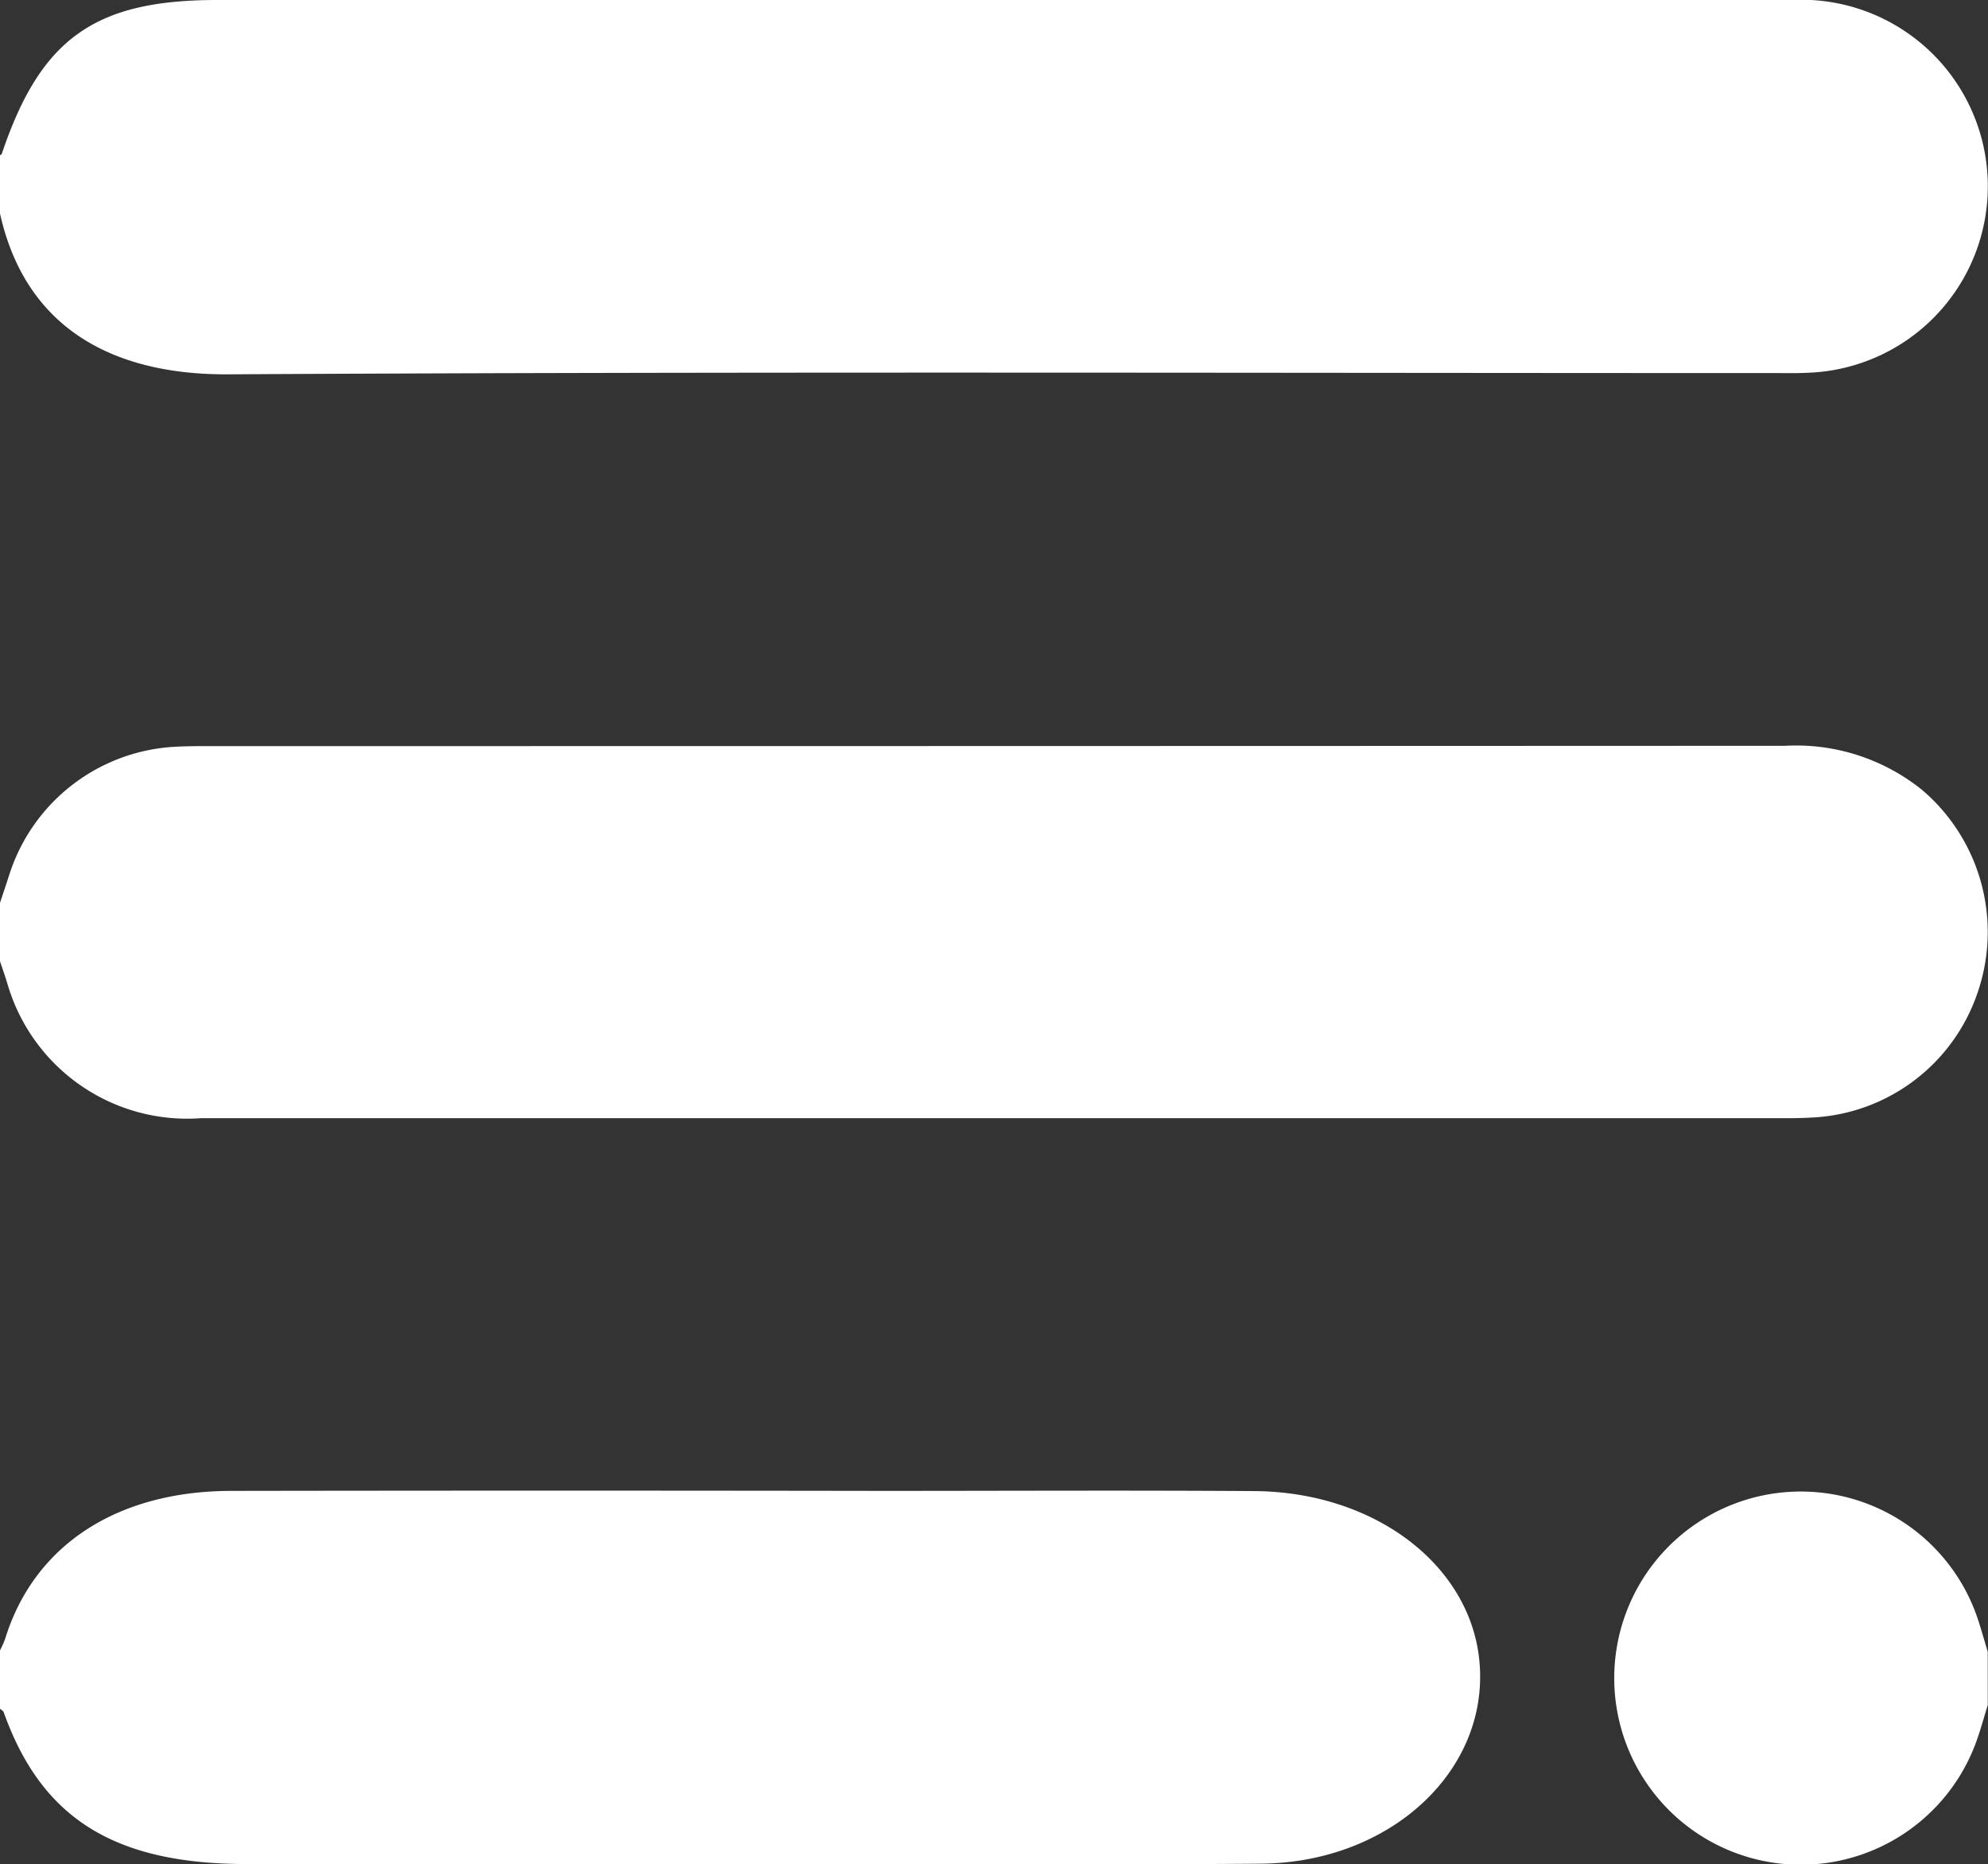
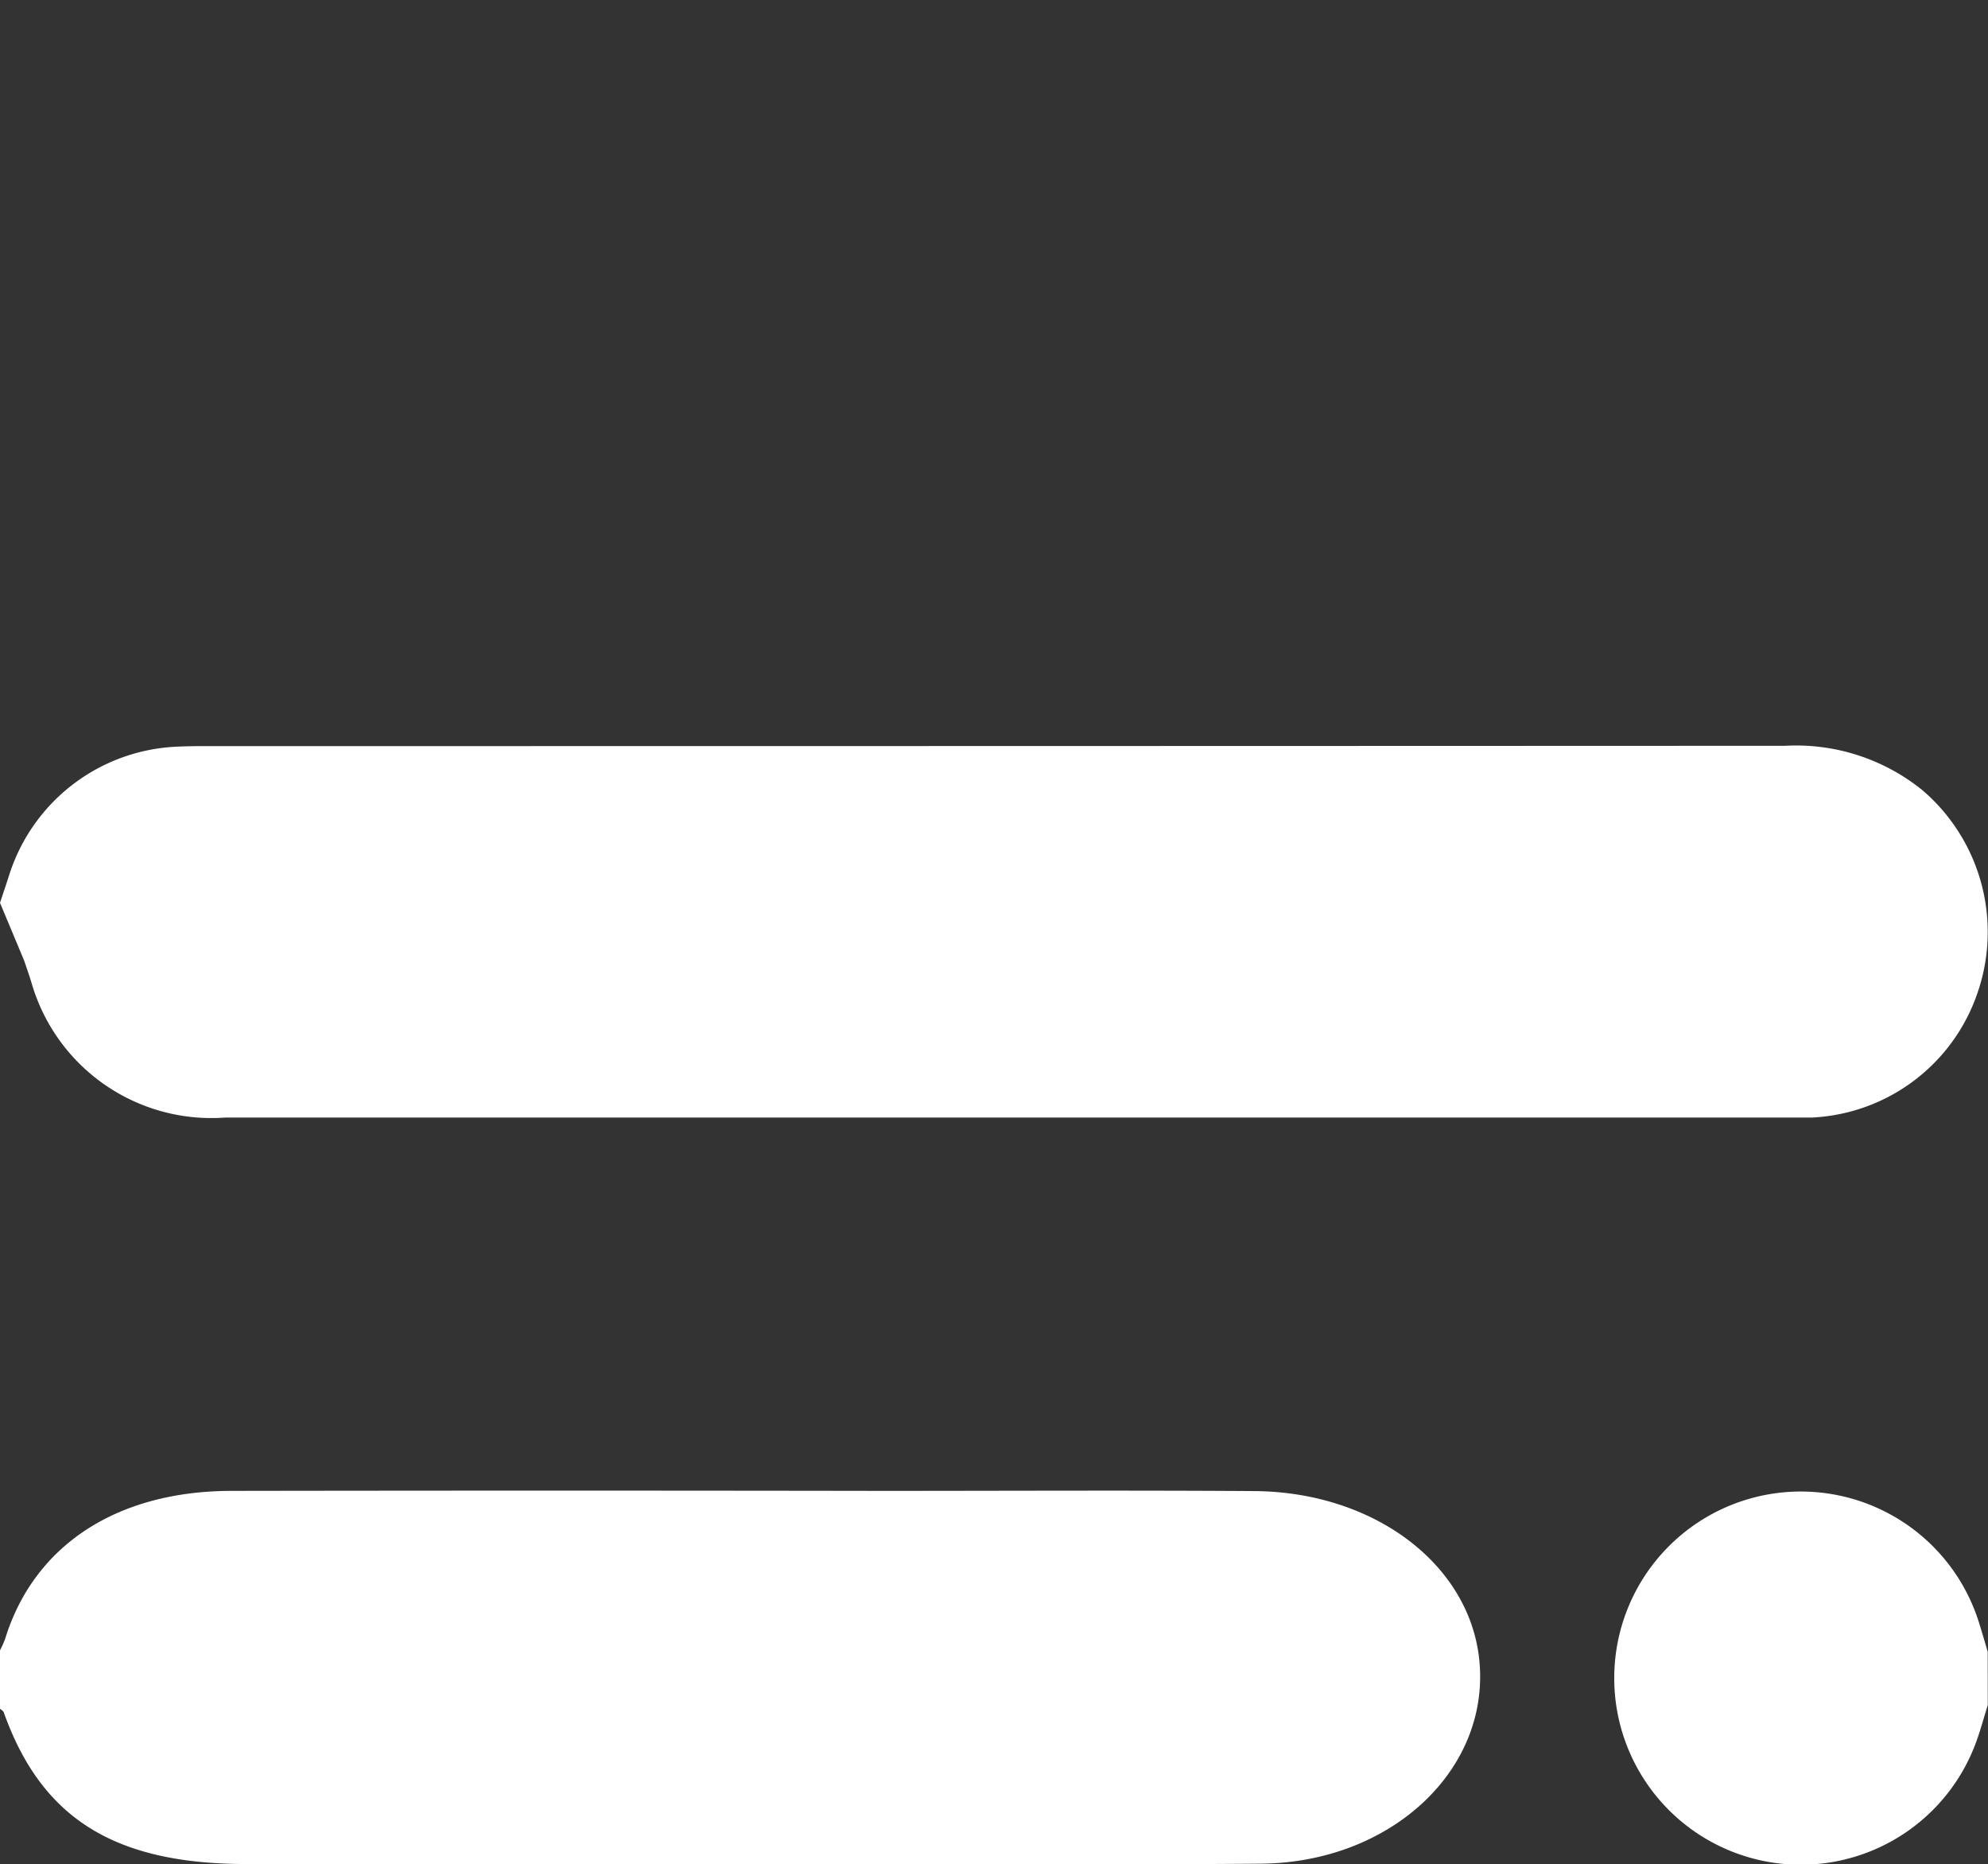
<svg xmlns="http://www.w3.org/2000/svg" width="49.328" height="46.256" viewBox="0 0 49.328 46.256">
  <rect x="0" y="0" width="49.328" height="46.256" fill="#333333" stroke="none" />
  <g id="Group_12928" data-name="Group 12928" transform="translate(-42 -228.858)">
-     <path id="Path_3974" data-name="Path 3974" d="M42,232.712c.015-.013.04-.023.045-.039.962-2.855,2.3-3.815,5.339-3.815q19.535,0,39.07,0a4.629,4.629,0,1,1,.4,9.249c-.26.014-.522.008-.782.008-12.8,0-25.605-.041-38.408.031-2.972.017-5.051-1.232-5.664-3.99Z" transform="translate(0)" fill="#fff" />
-     <path id="Path_3975" data-name="Path 3975" d="M42,386.379c.074-.225.151-.449.223-.675a4.574,4.574,0,0,1,4.158-3.2c.22-.011.441-.014.662-.014q19.625,0,39.249-.008a4.983,4.983,0,0,1,3.407,1.1,4.629,4.629,0,0,1,1.371,5.024,4.57,4.57,0,0,1-4.115,3.1c-.2.011-.4.016-.6.016q-19.685,0-39.37,0a4.646,4.646,0,0,1-4.8-3.333c-.056-.188-.123-.374-.185-.56Z" transform="translate(0 -135.119)" fill="#fff" />
+     <path id="Path_3975" data-name="Path 3975" d="M42,386.379c.074-.225.151-.449.223-.675a4.574,4.574,0,0,1,4.158-3.2c.22-.011.441-.014.662-.014q19.625,0,39.249-.008a4.983,4.983,0,0,1,3.407,1.1,4.629,4.629,0,0,1,1.371,5.024,4.57,4.57,0,0,1-4.115,3.1q-19.685,0-39.37,0a4.646,4.646,0,0,1-4.8-3.333c-.056-.188-.123-.374-.185-.56Z" transform="translate(0 -135.119)" fill="#fff" />
    <path id="Path_3976" data-name="Path 3976" d="M42,539.923a2.371,2.371,0,0,0,.125-.278c.712-2.318,2.76-3.674,5.614-3.679q8.066-.013,16.132,0c3.083,0,6.166-.016,9.249.005,3.061.021,5.466,1.916,5.6,4.376.149,2.641-2.277,4.843-5.434,4.869-3.608.029-7.218.008-10.826.009H48.125c-3.286,0-5.094-1.13-6.033-3.767-.012-.034-.061-.058-.092-.087Z" transform="translate(0 -270.116)" fill="#fff" />
    <path id="Path_3977" data-name="Path 3977" d="M383.952,541.367c-.095.3-.177.613-.287.913a4.63,4.63,0,1,1,.065-2.974c.077.244.148.491.221.736Z" transform="translate(-292.63 -270.201)" fill="#fff" />
  </g>
</svg>